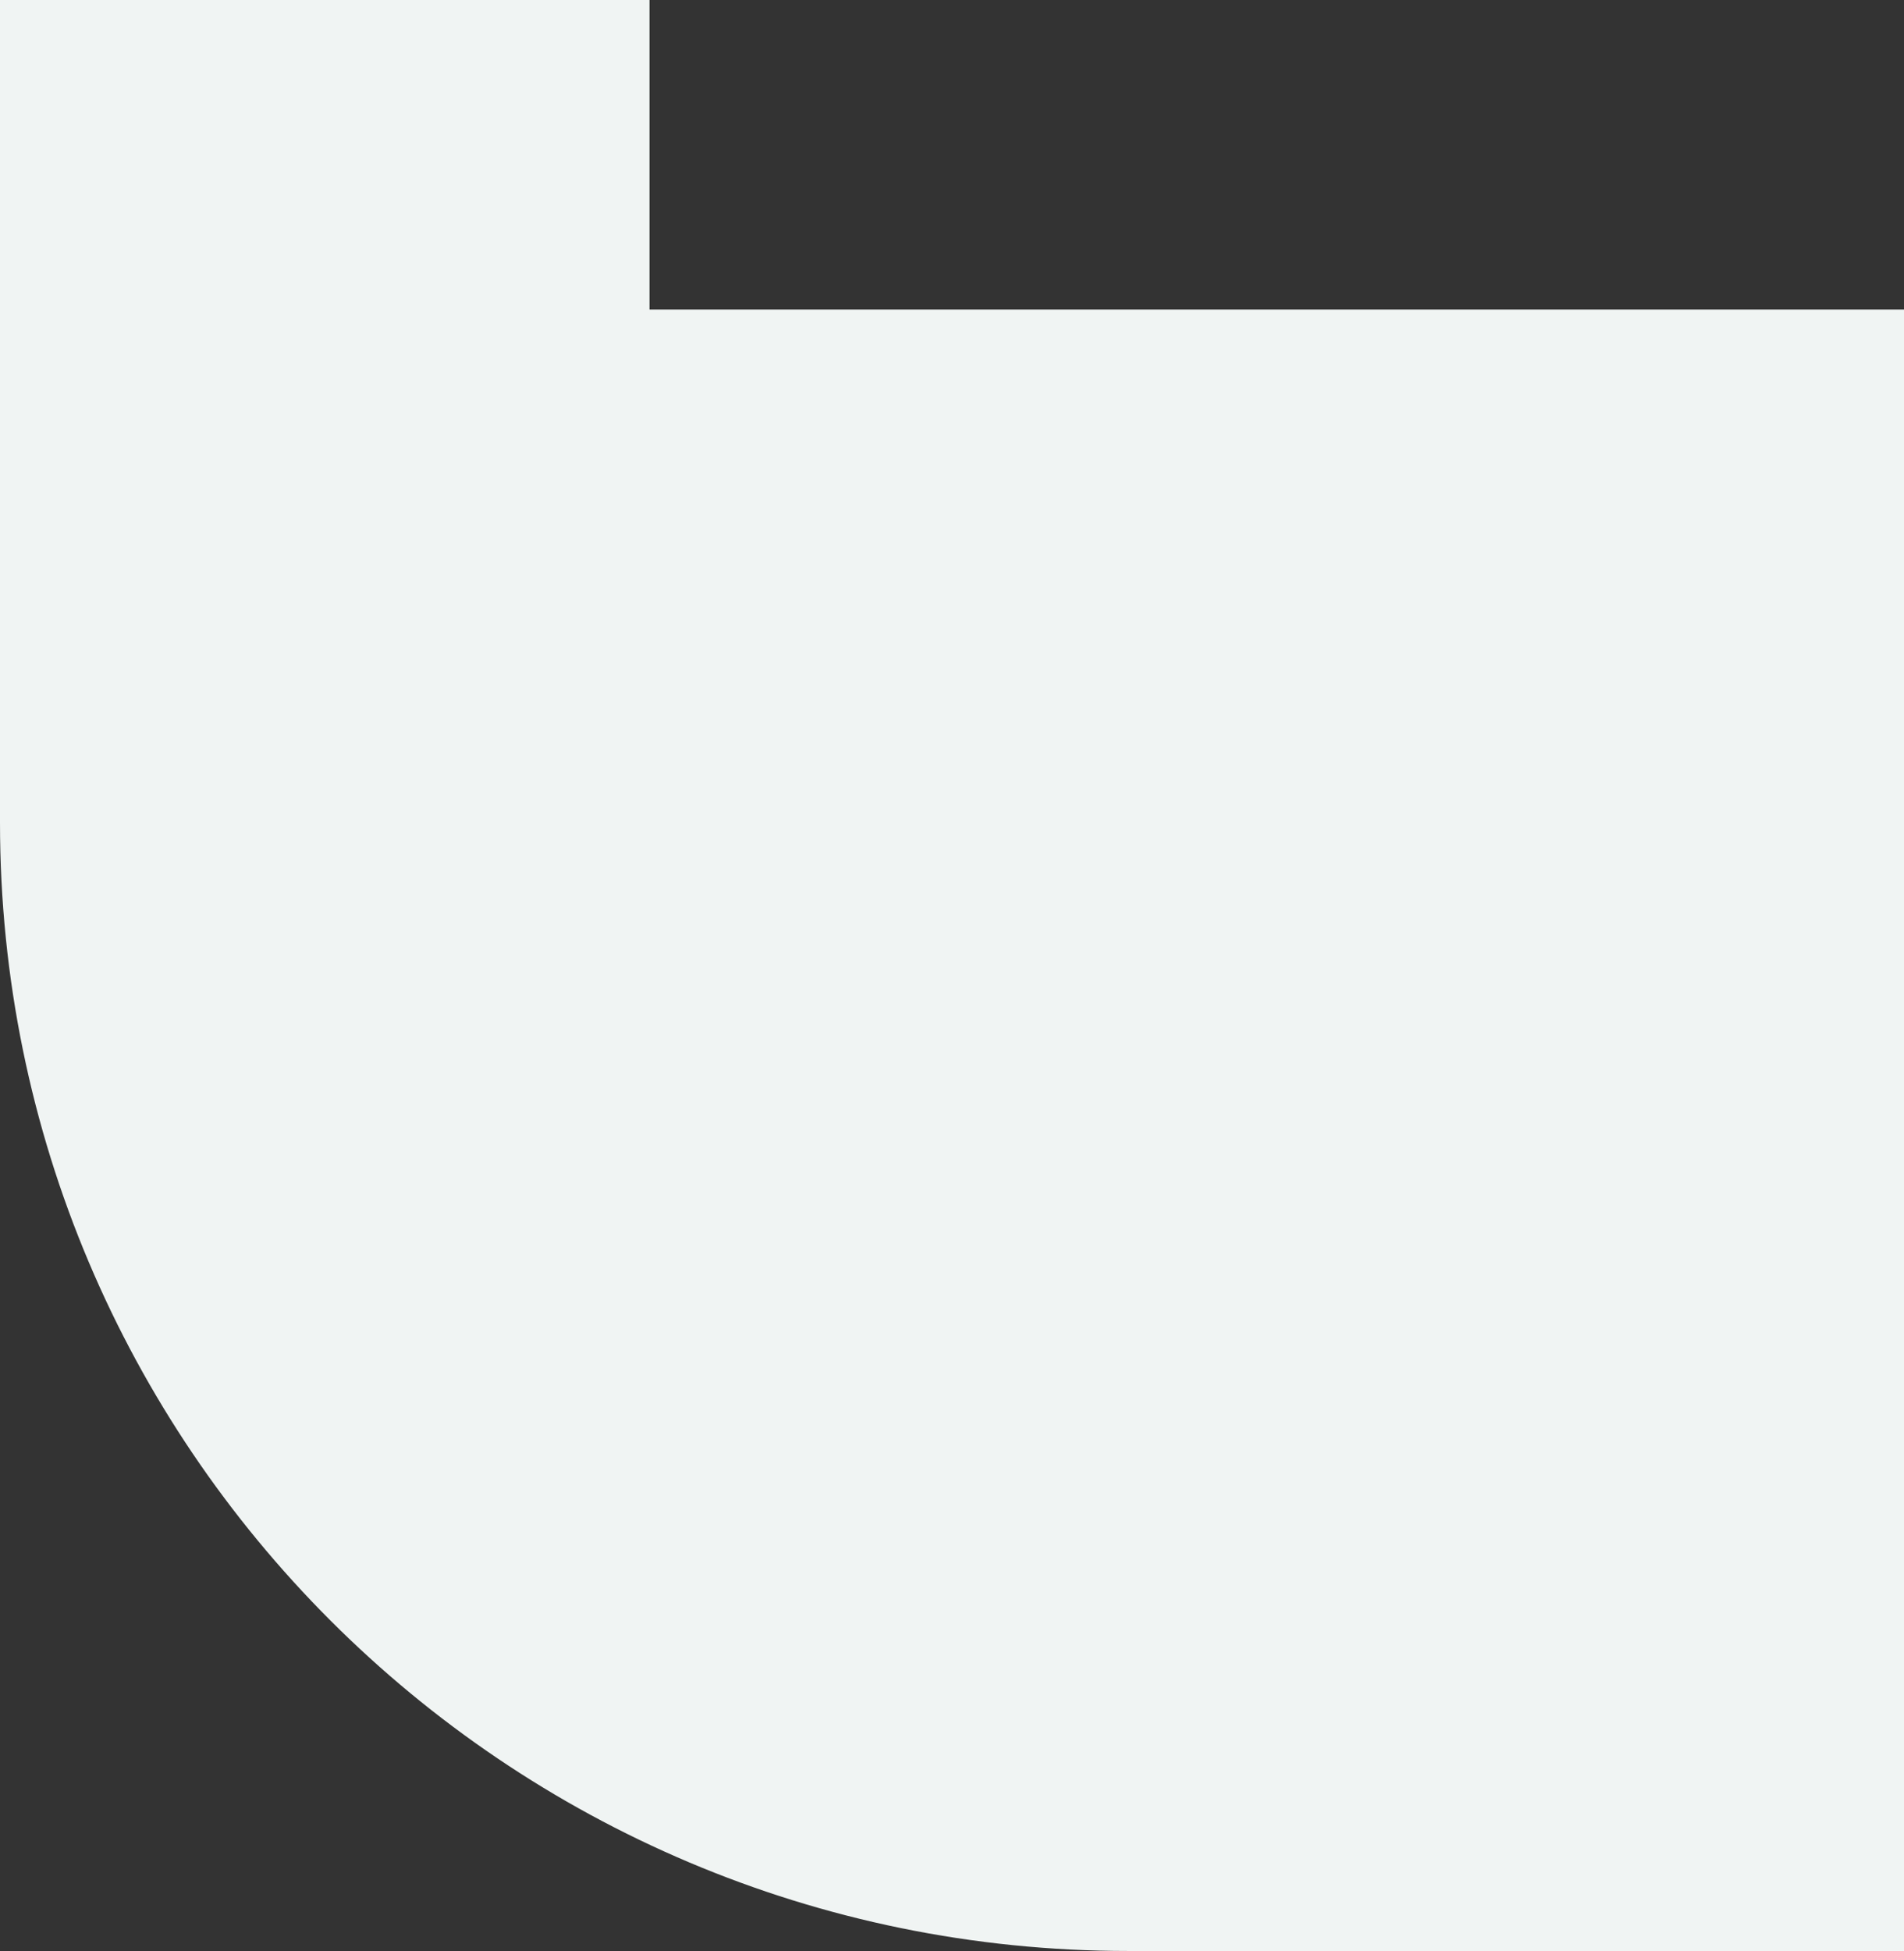
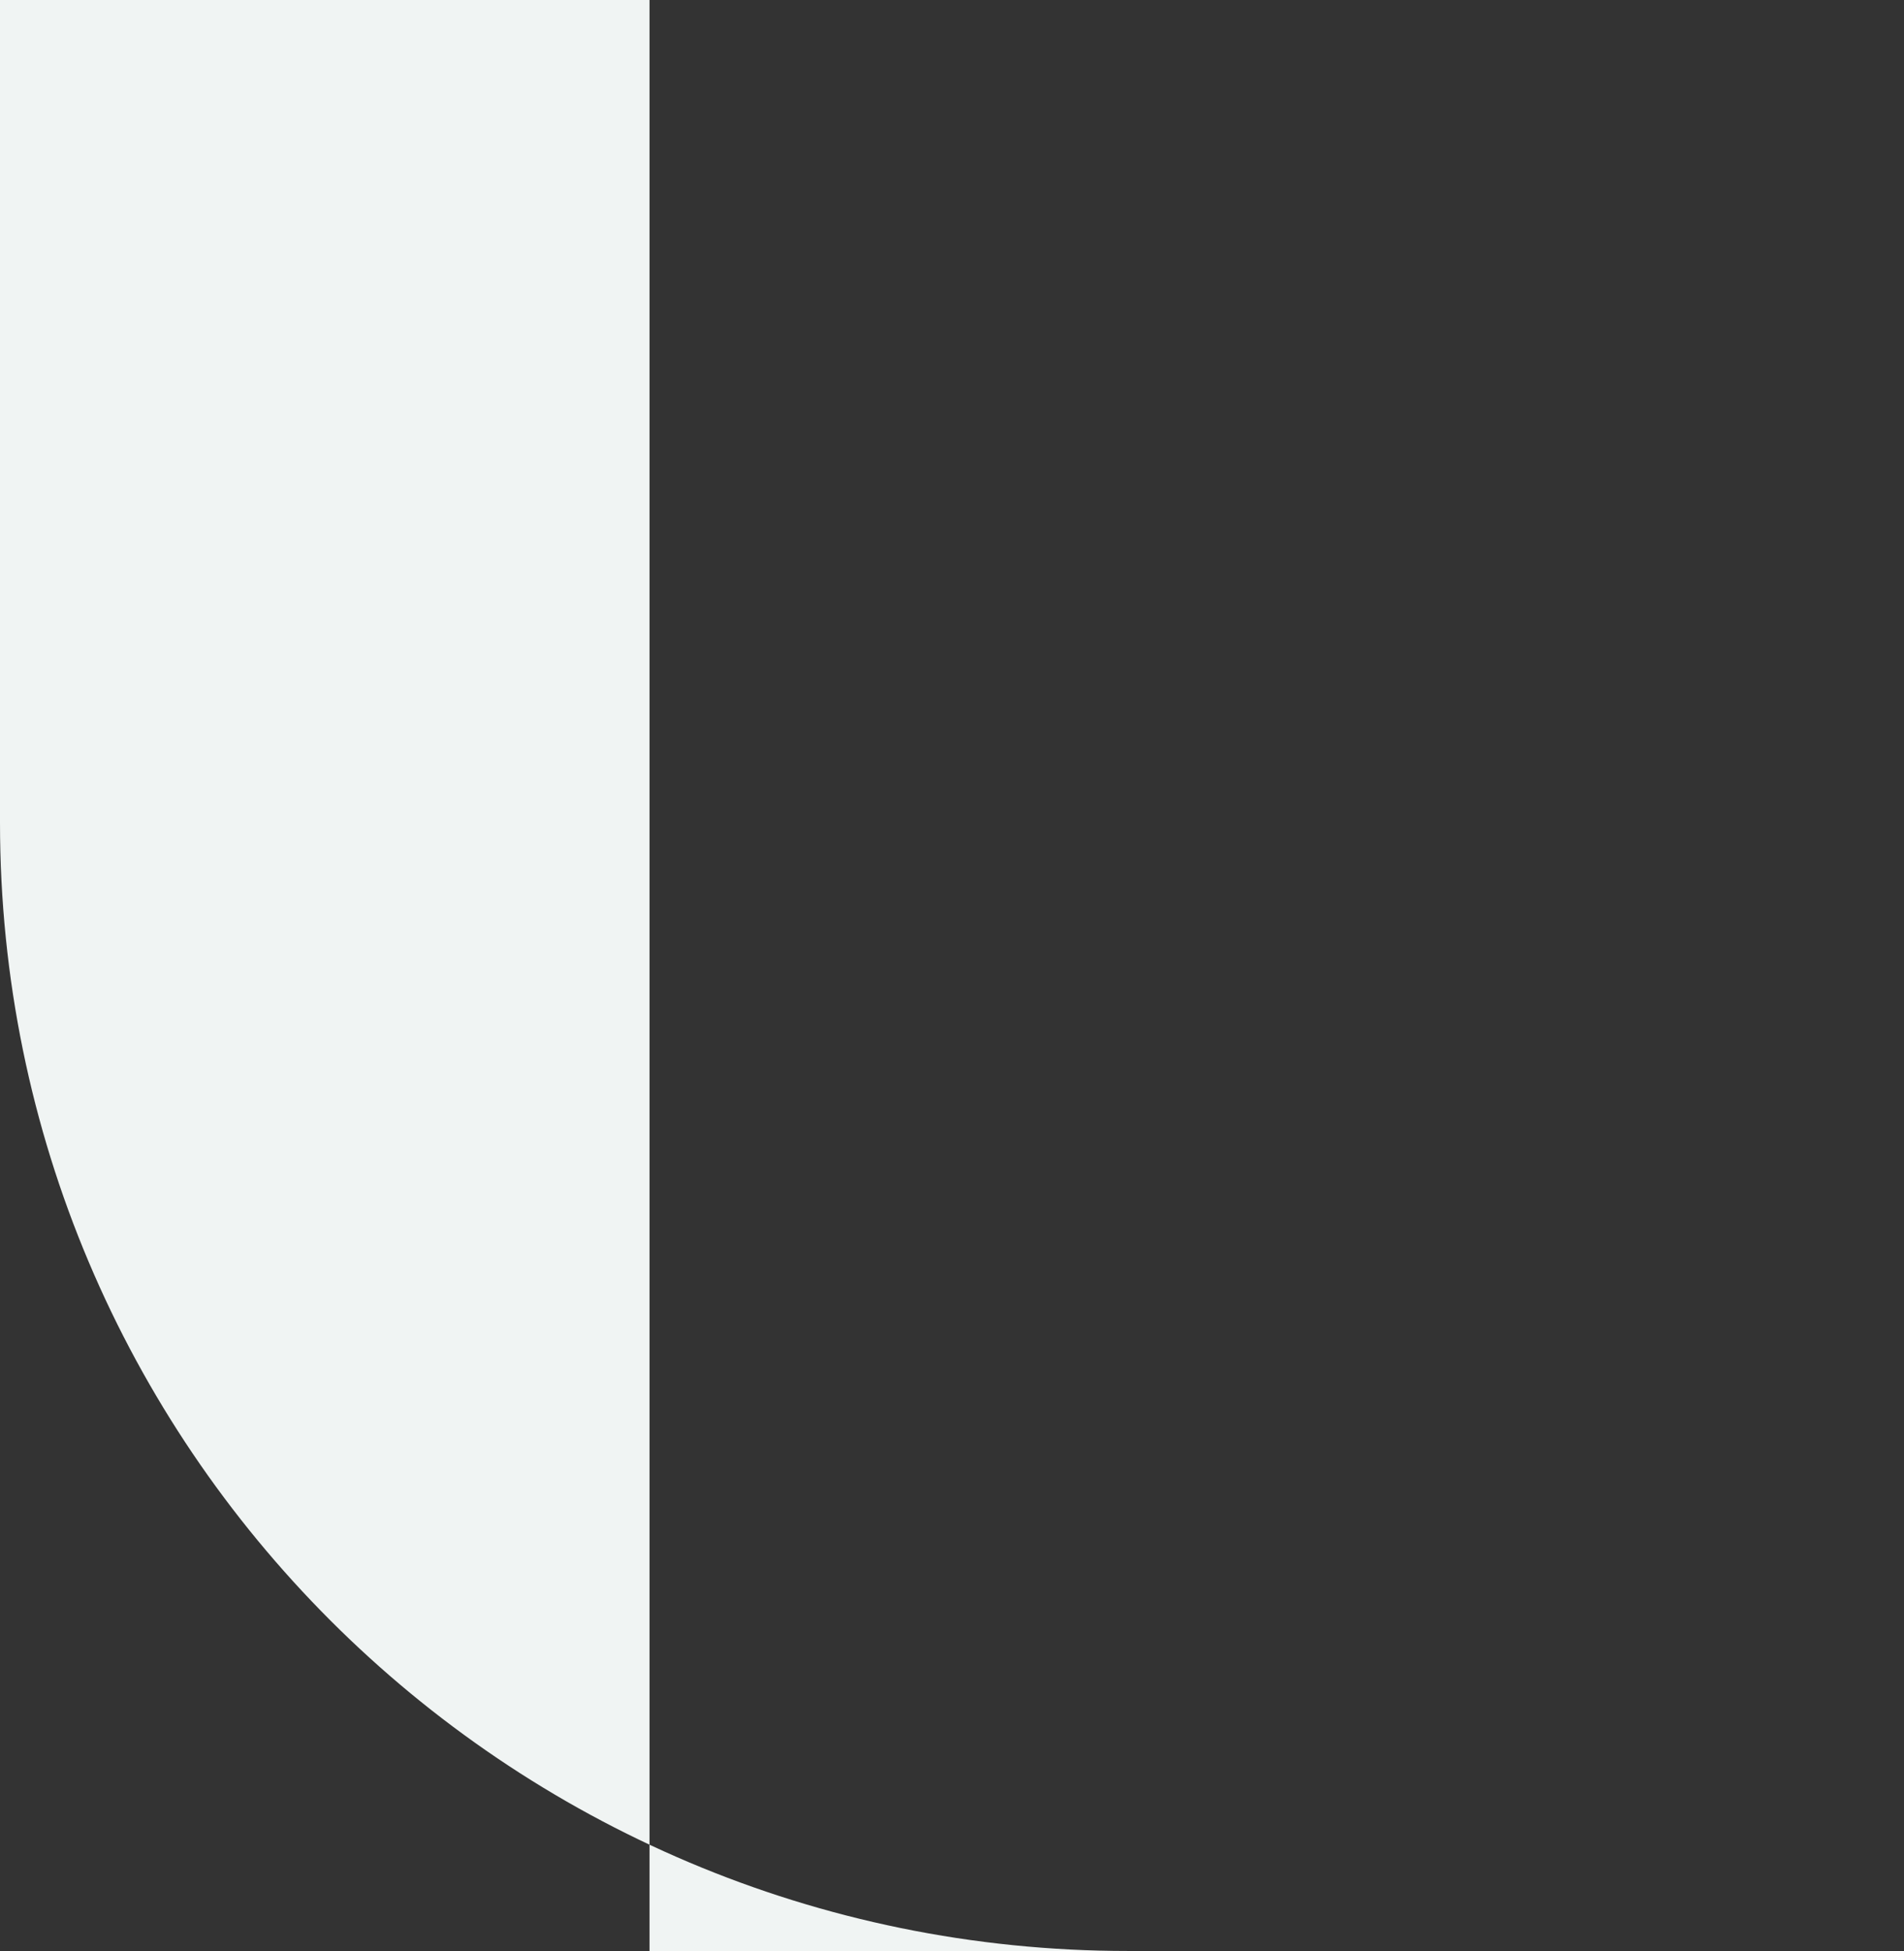
<svg xmlns="http://www.w3.org/2000/svg" width="410" height="420" viewBox="0 0 410 420" fill="none">
  <rect x="0" y="0" width="410" height="420" fill="#333333" stroke="none" />
-   <path d="M139.868 66.641V0H0V177.08C0 311.248 108.763 420 242.92 420H410V66.641H139.868Z" fill="#F0F4F3" />
+   <path d="M139.868 66.641V0H0V177.08C0 311.248 108.763 420 242.92 420H410H139.868Z" fill="#F0F4F3" />
</svg>